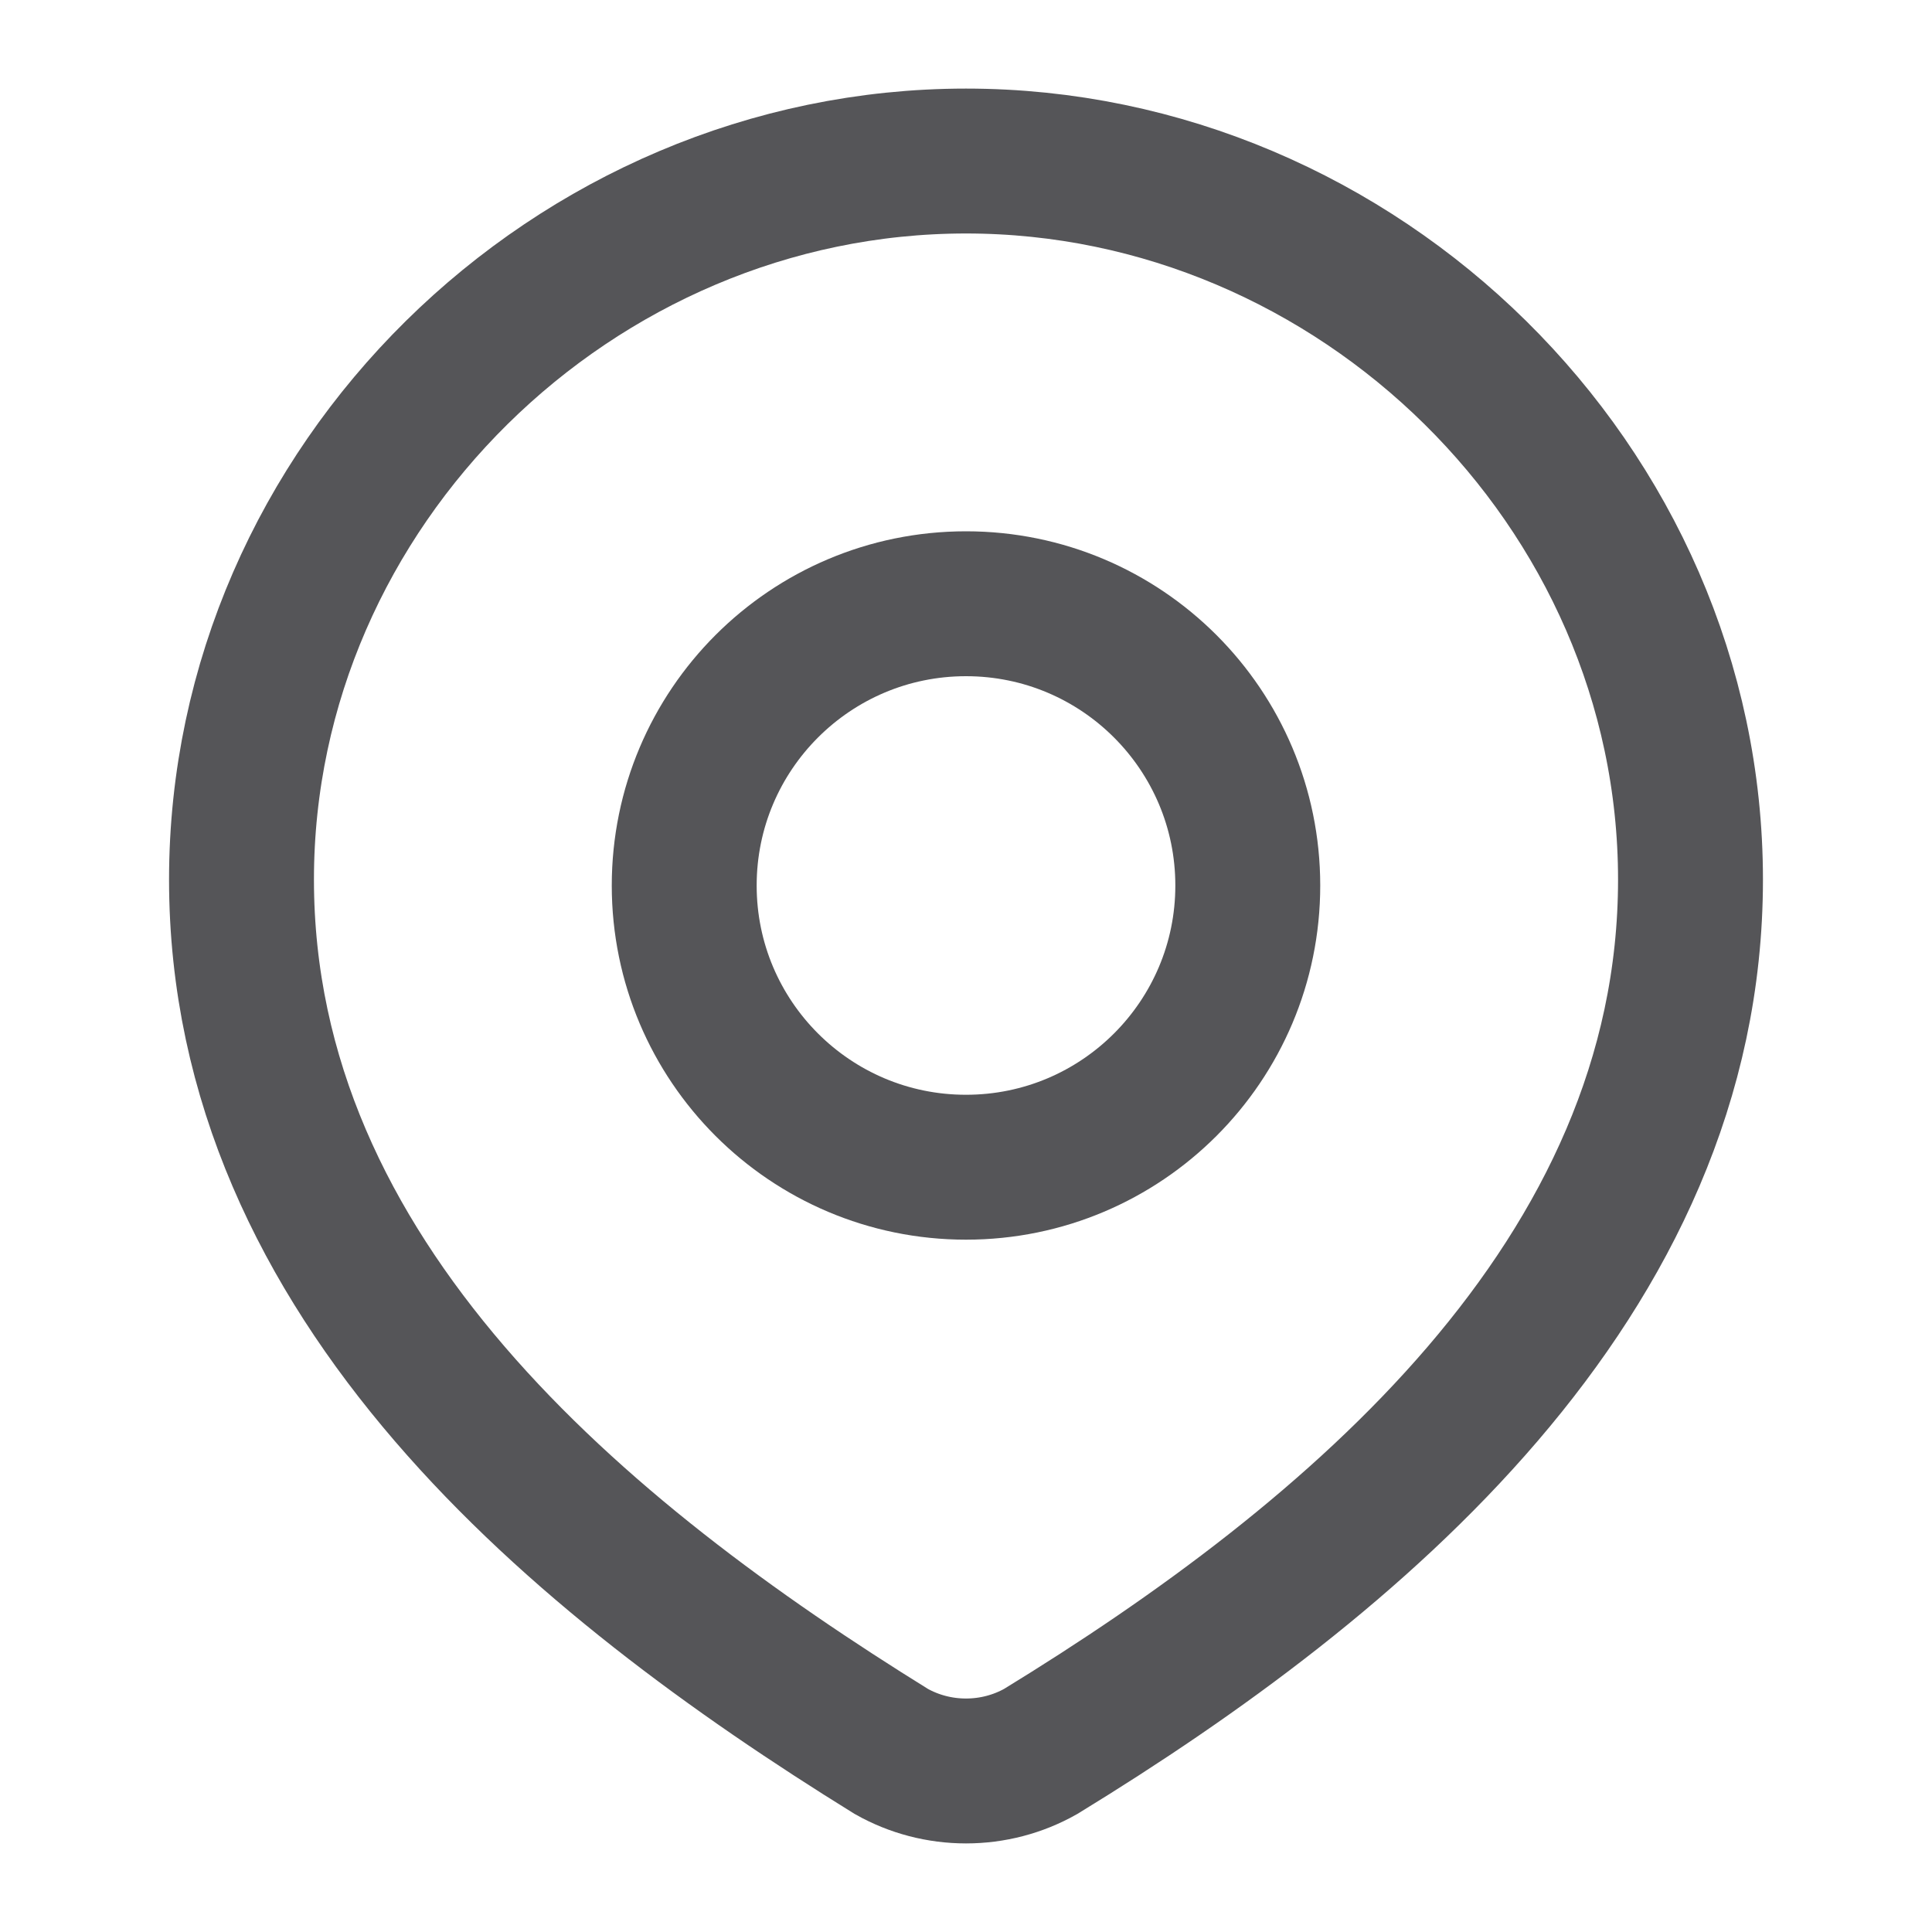
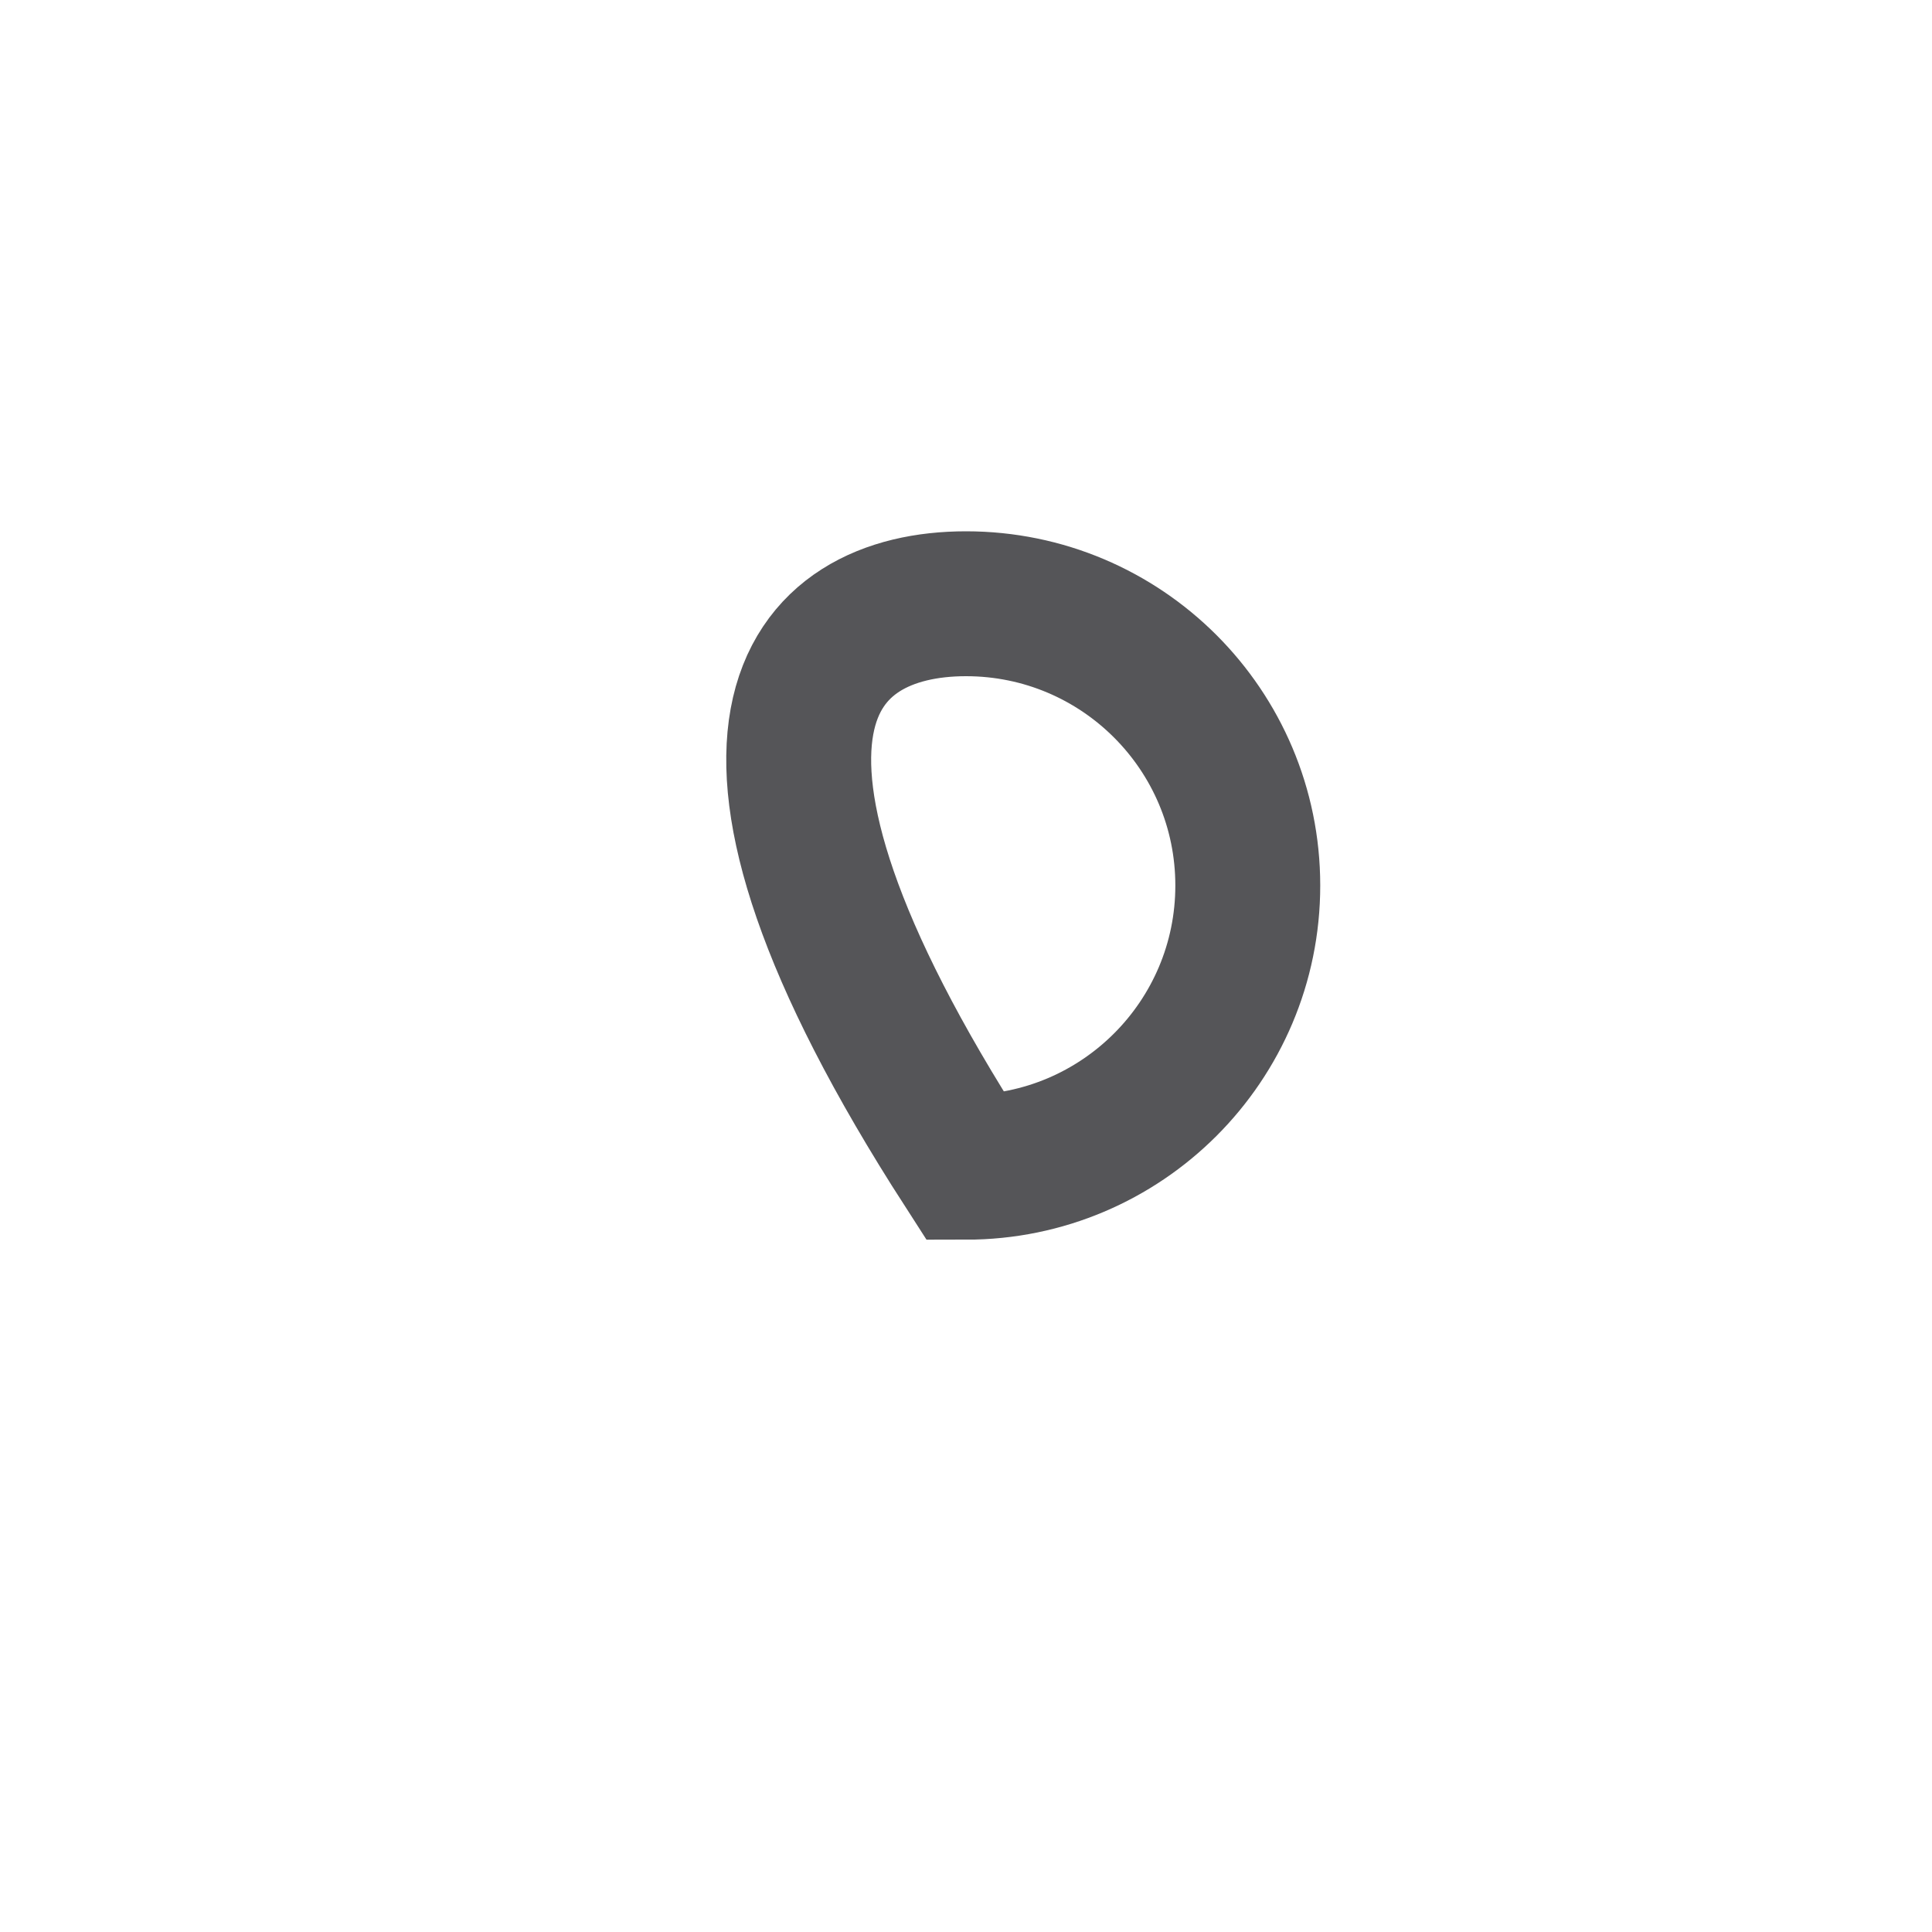
<svg xmlns="http://www.w3.org/2000/svg" width="20" height="20" viewBox="0 0 20 20" fill="none">
-   <path d="M12.917 9.167C12.917 10.777 11.611 12.083 10 12.083C8.389 12.083 7.083 10.777 7.083 9.167C7.083 7.556 8.389 6.25 10 6.25C11.611 6.25 12.917 7.556 12.917 9.167Z" stroke="#555558" stroke-width="1.5" />
-   <path d="M10 1.667C14.059 1.667 17.5 5.027 17.5 9.105C17.5 13.247 14.003 16.154 10.773 18.131C10.537 18.264 10.271 18.333 10 18.333C9.729 18.333 9.463 18.264 9.227 18.131C6.003 16.135 2.5 13.261 2.5 9.105C2.5 5.027 5.941 1.667 10 1.667Z" stroke="#555558" stroke-width="1.5" />
+   <path d="M12.917 9.167C12.917 10.777 11.611 12.083 10 12.083C7.083 7.556 8.389 6.25 10 6.25C11.611 6.25 12.917 7.556 12.917 9.167Z" stroke="#555558" stroke-width="1.5" />
</svg>